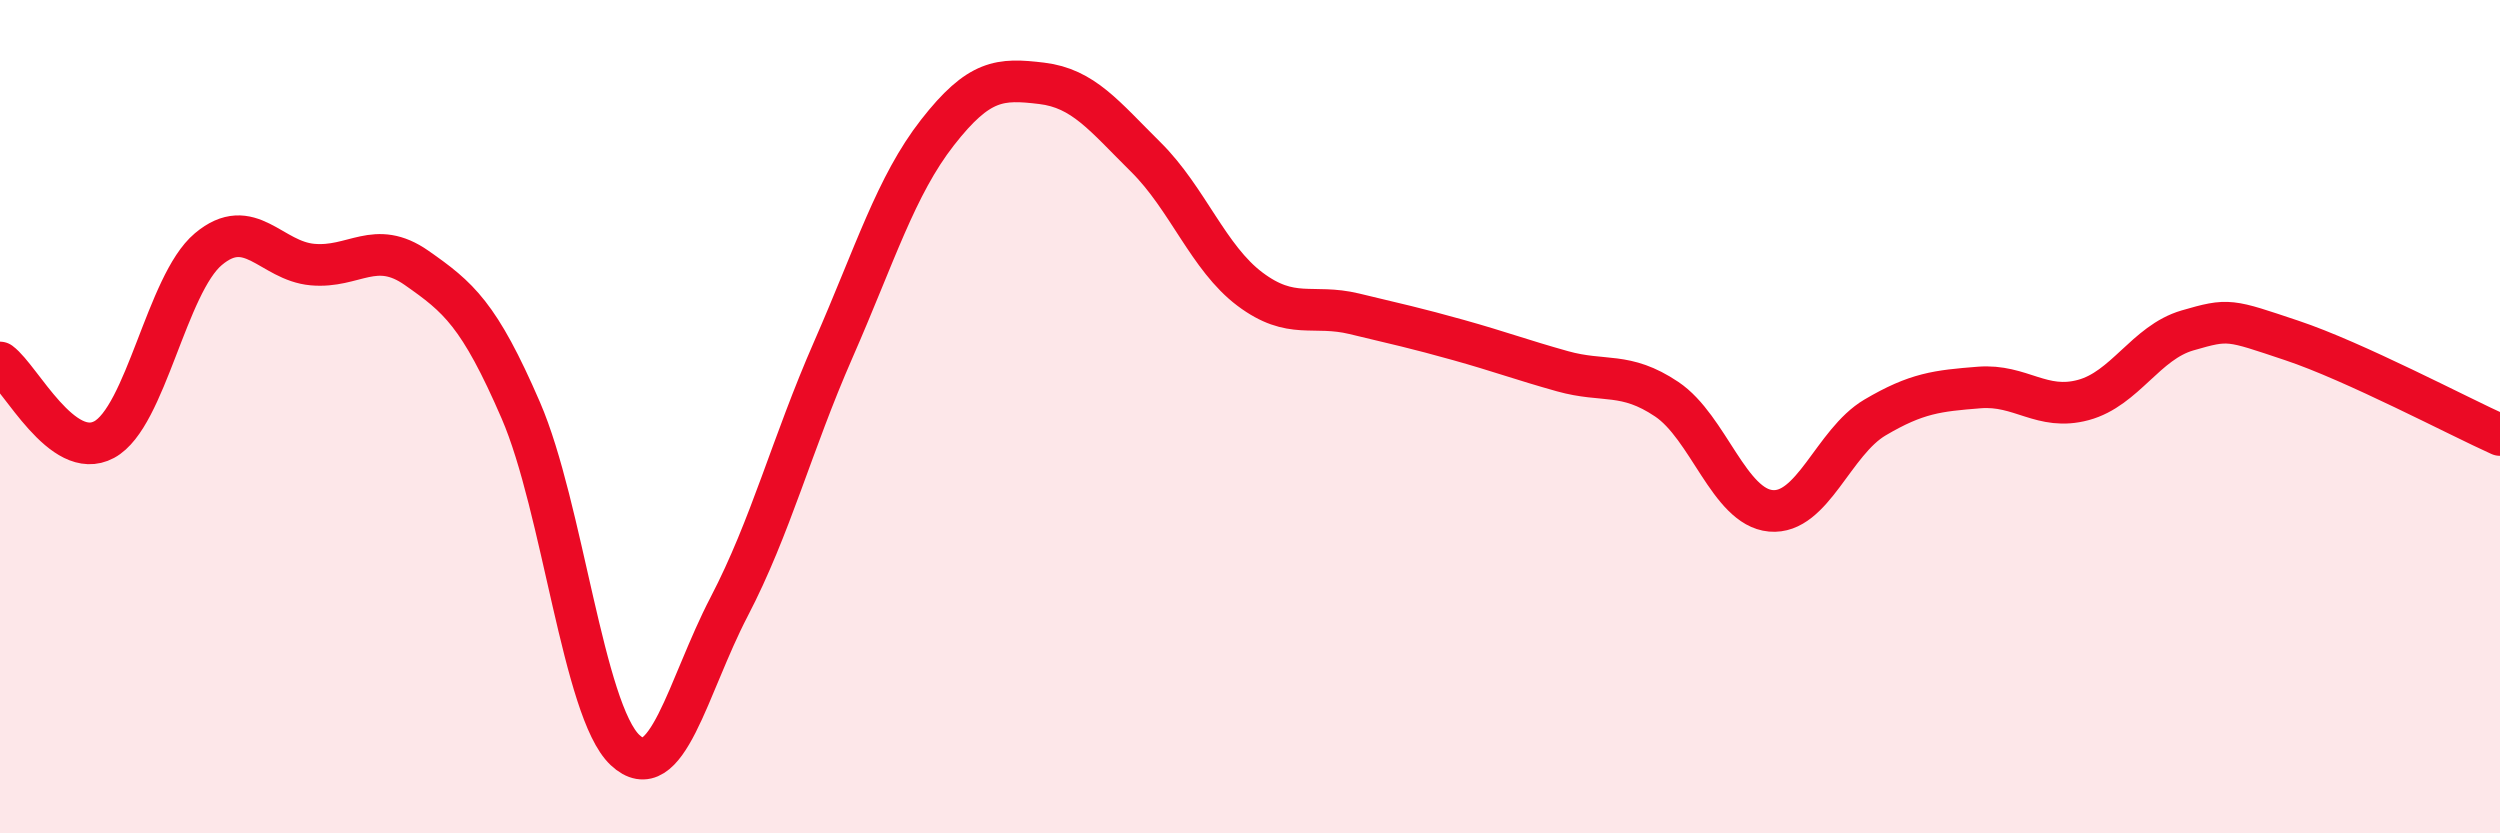
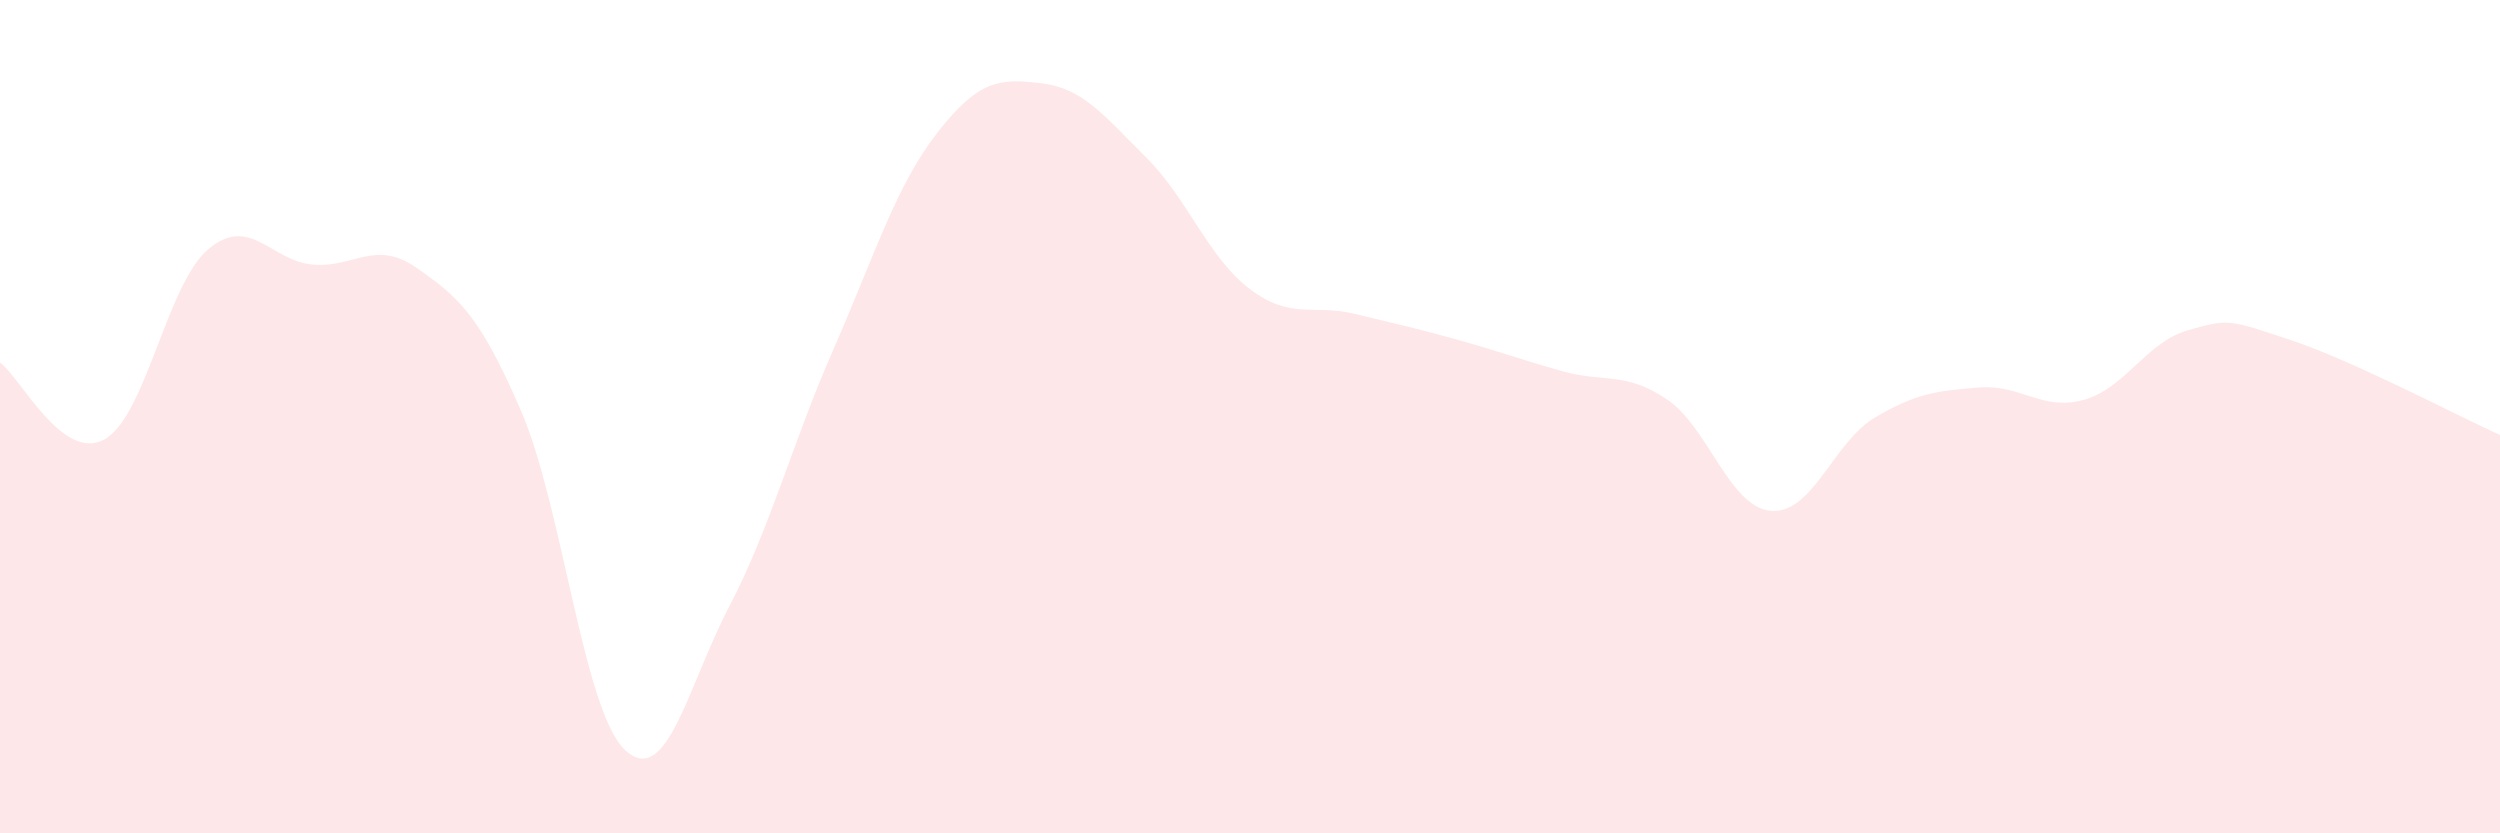
<svg xmlns="http://www.w3.org/2000/svg" width="60" height="20" viewBox="0 0 60 20">
  <path d="M 0,8.7 C 0.5,9.07 1.5,11.09 2.5,10.55 C 3.5,10.01 4,6.82 5,5.98 C 6,5.14 6.5,6.26 7.5,6.35 C 8.5,6.44 9,5.73 10,6.43 C 11,7.13 11.5,7.54 12.5,9.85 C 13.5,12.16 14,17.06 15,18 C 16,18.94 16.5,16.48 17.5,14.56 C 18.5,12.64 19,10.67 20,8.39 C 21,6.11 21.5,4.46 22.5,3.18 C 23.5,1.9 24,1.88 25,2 C 26,2.12 26.5,2.78 27.5,3.77 C 28.5,4.76 29,6.19 30,6.94 C 31,7.69 31.5,7.29 32.5,7.53 C 33.5,7.77 34,7.88 35,8.16 C 36,8.44 36.5,8.63 37.5,8.91 C 38.5,9.19 39,8.91 40,9.58 C 41,10.25 41.5,12.17 42.5,12.26 C 43.5,12.35 44,10.61 45,10.02 C 46,9.43 46.5,9.38 47.5,9.3 C 48.5,9.22 49,9.87 50,9.6 C 51,9.33 51.5,8.22 52.5,7.93 C 53.5,7.64 53.5,7.67 55,8.17 C 56.5,8.67 59,9.99 60,10.44L60 20L0 20Z" fill="#EB0A25" opacity="0.1" stroke-linecap="round" stroke-linejoin="round" />
-   <path d="M 0,8.7 C 0.5,9.07 1.5,11.09 2.5,10.55 C 3.5,10.01 4,6.82 5,5.98 C 6,5.14 6.5,6.26 7.5,6.35 C 8.5,6.44 9,5.73 10,6.43 C 11,7.13 11.5,7.54 12.5,9.85 C 13.5,12.16 14,17.06 15,18 C 16,18.94 16.5,16.48 17.5,14.56 C 18.5,12.64 19,10.67 20,8.39 C 21,6.11 21.5,4.46 22.5,3.18 C 23.5,1.9 24,1.88 25,2 C 26,2.12 26.5,2.78 27.5,3.77 C 28.5,4.76 29,6.19 30,6.94 C 31,7.69 31.5,7.29 32.5,7.53 C 33.5,7.77 34,7.88 35,8.16 C 36,8.44 36.5,8.63 37.5,8.91 C 38.5,9.19 39,8.91 40,9.58 C 41,10.25 41.5,12.17 42.5,12.26 C 43.5,12.35 44,10.61 45,10.02 C 46,9.43 46.5,9.38 47.5,9.3 C 48.5,9.22 49,9.87 50,9.6 C 51,9.33 51.5,8.22 52.5,7.93 C 53.5,7.64 53.5,7.67 55,8.17 C 56.5,8.67 59,9.99 60,10.44" stroke="#EB0A25" stroke-width="1" fill="none" stroke-linecap="round" stroke-linejoin="round" />
</svg>